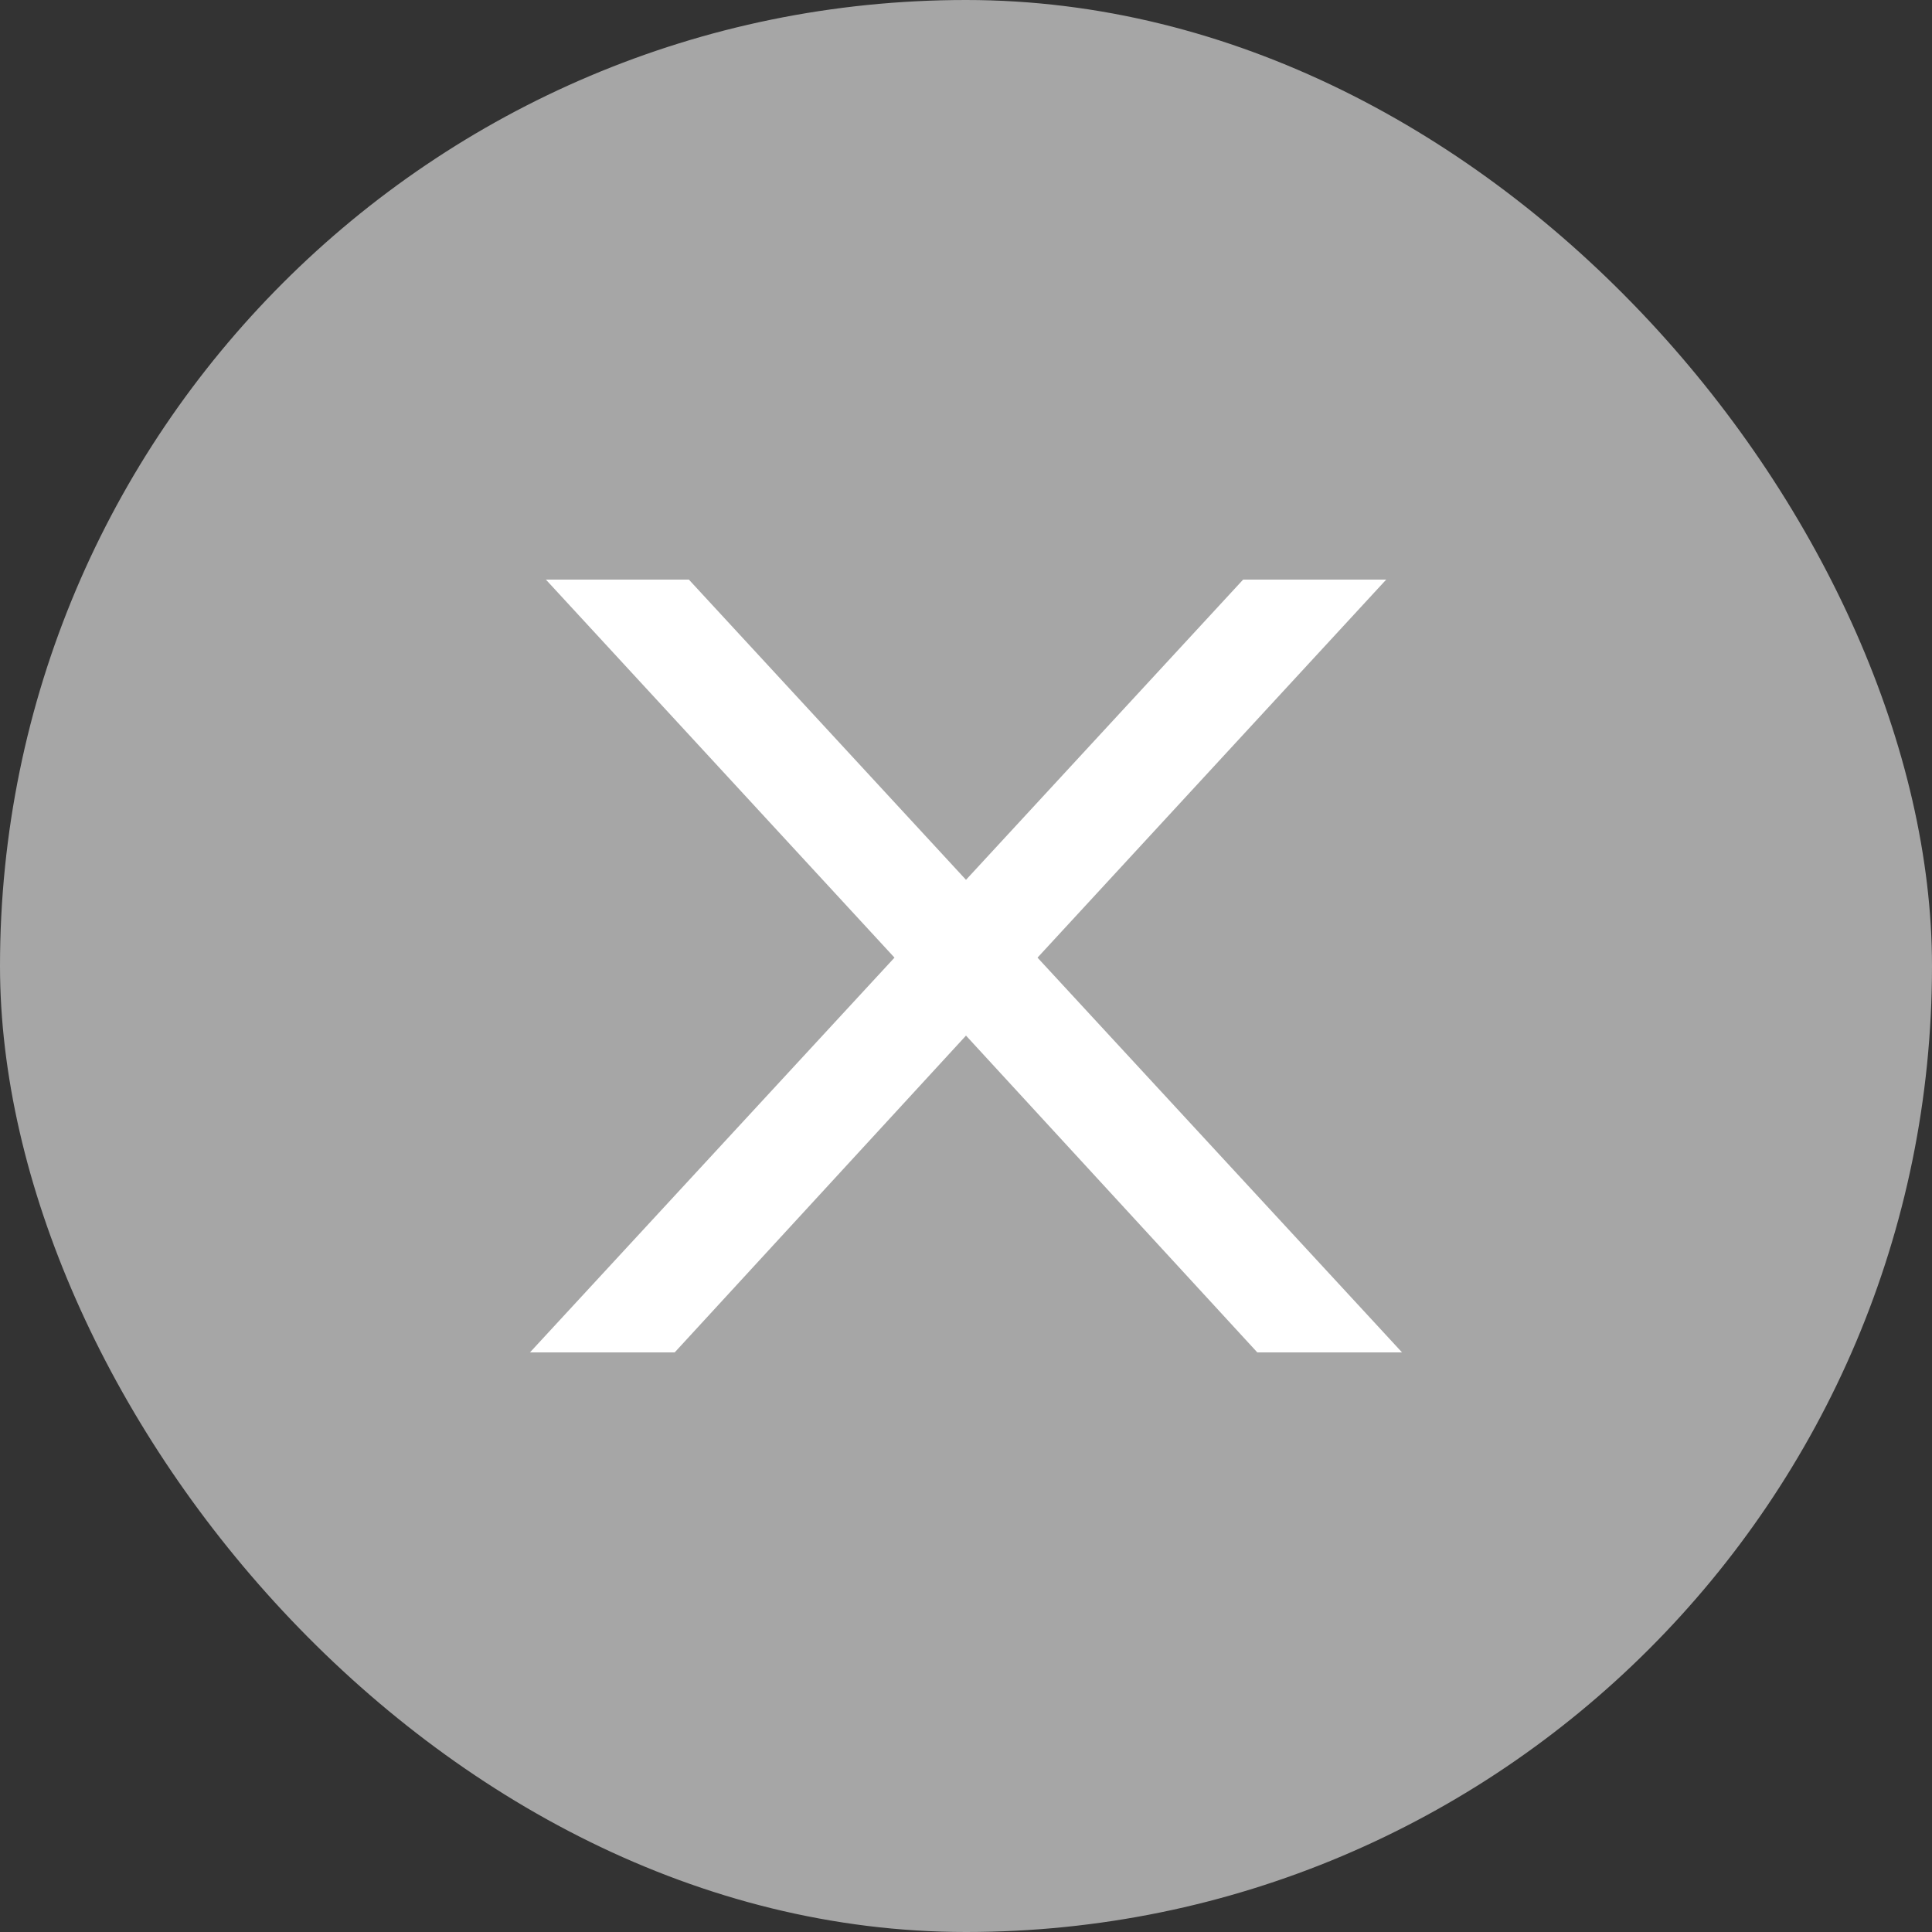
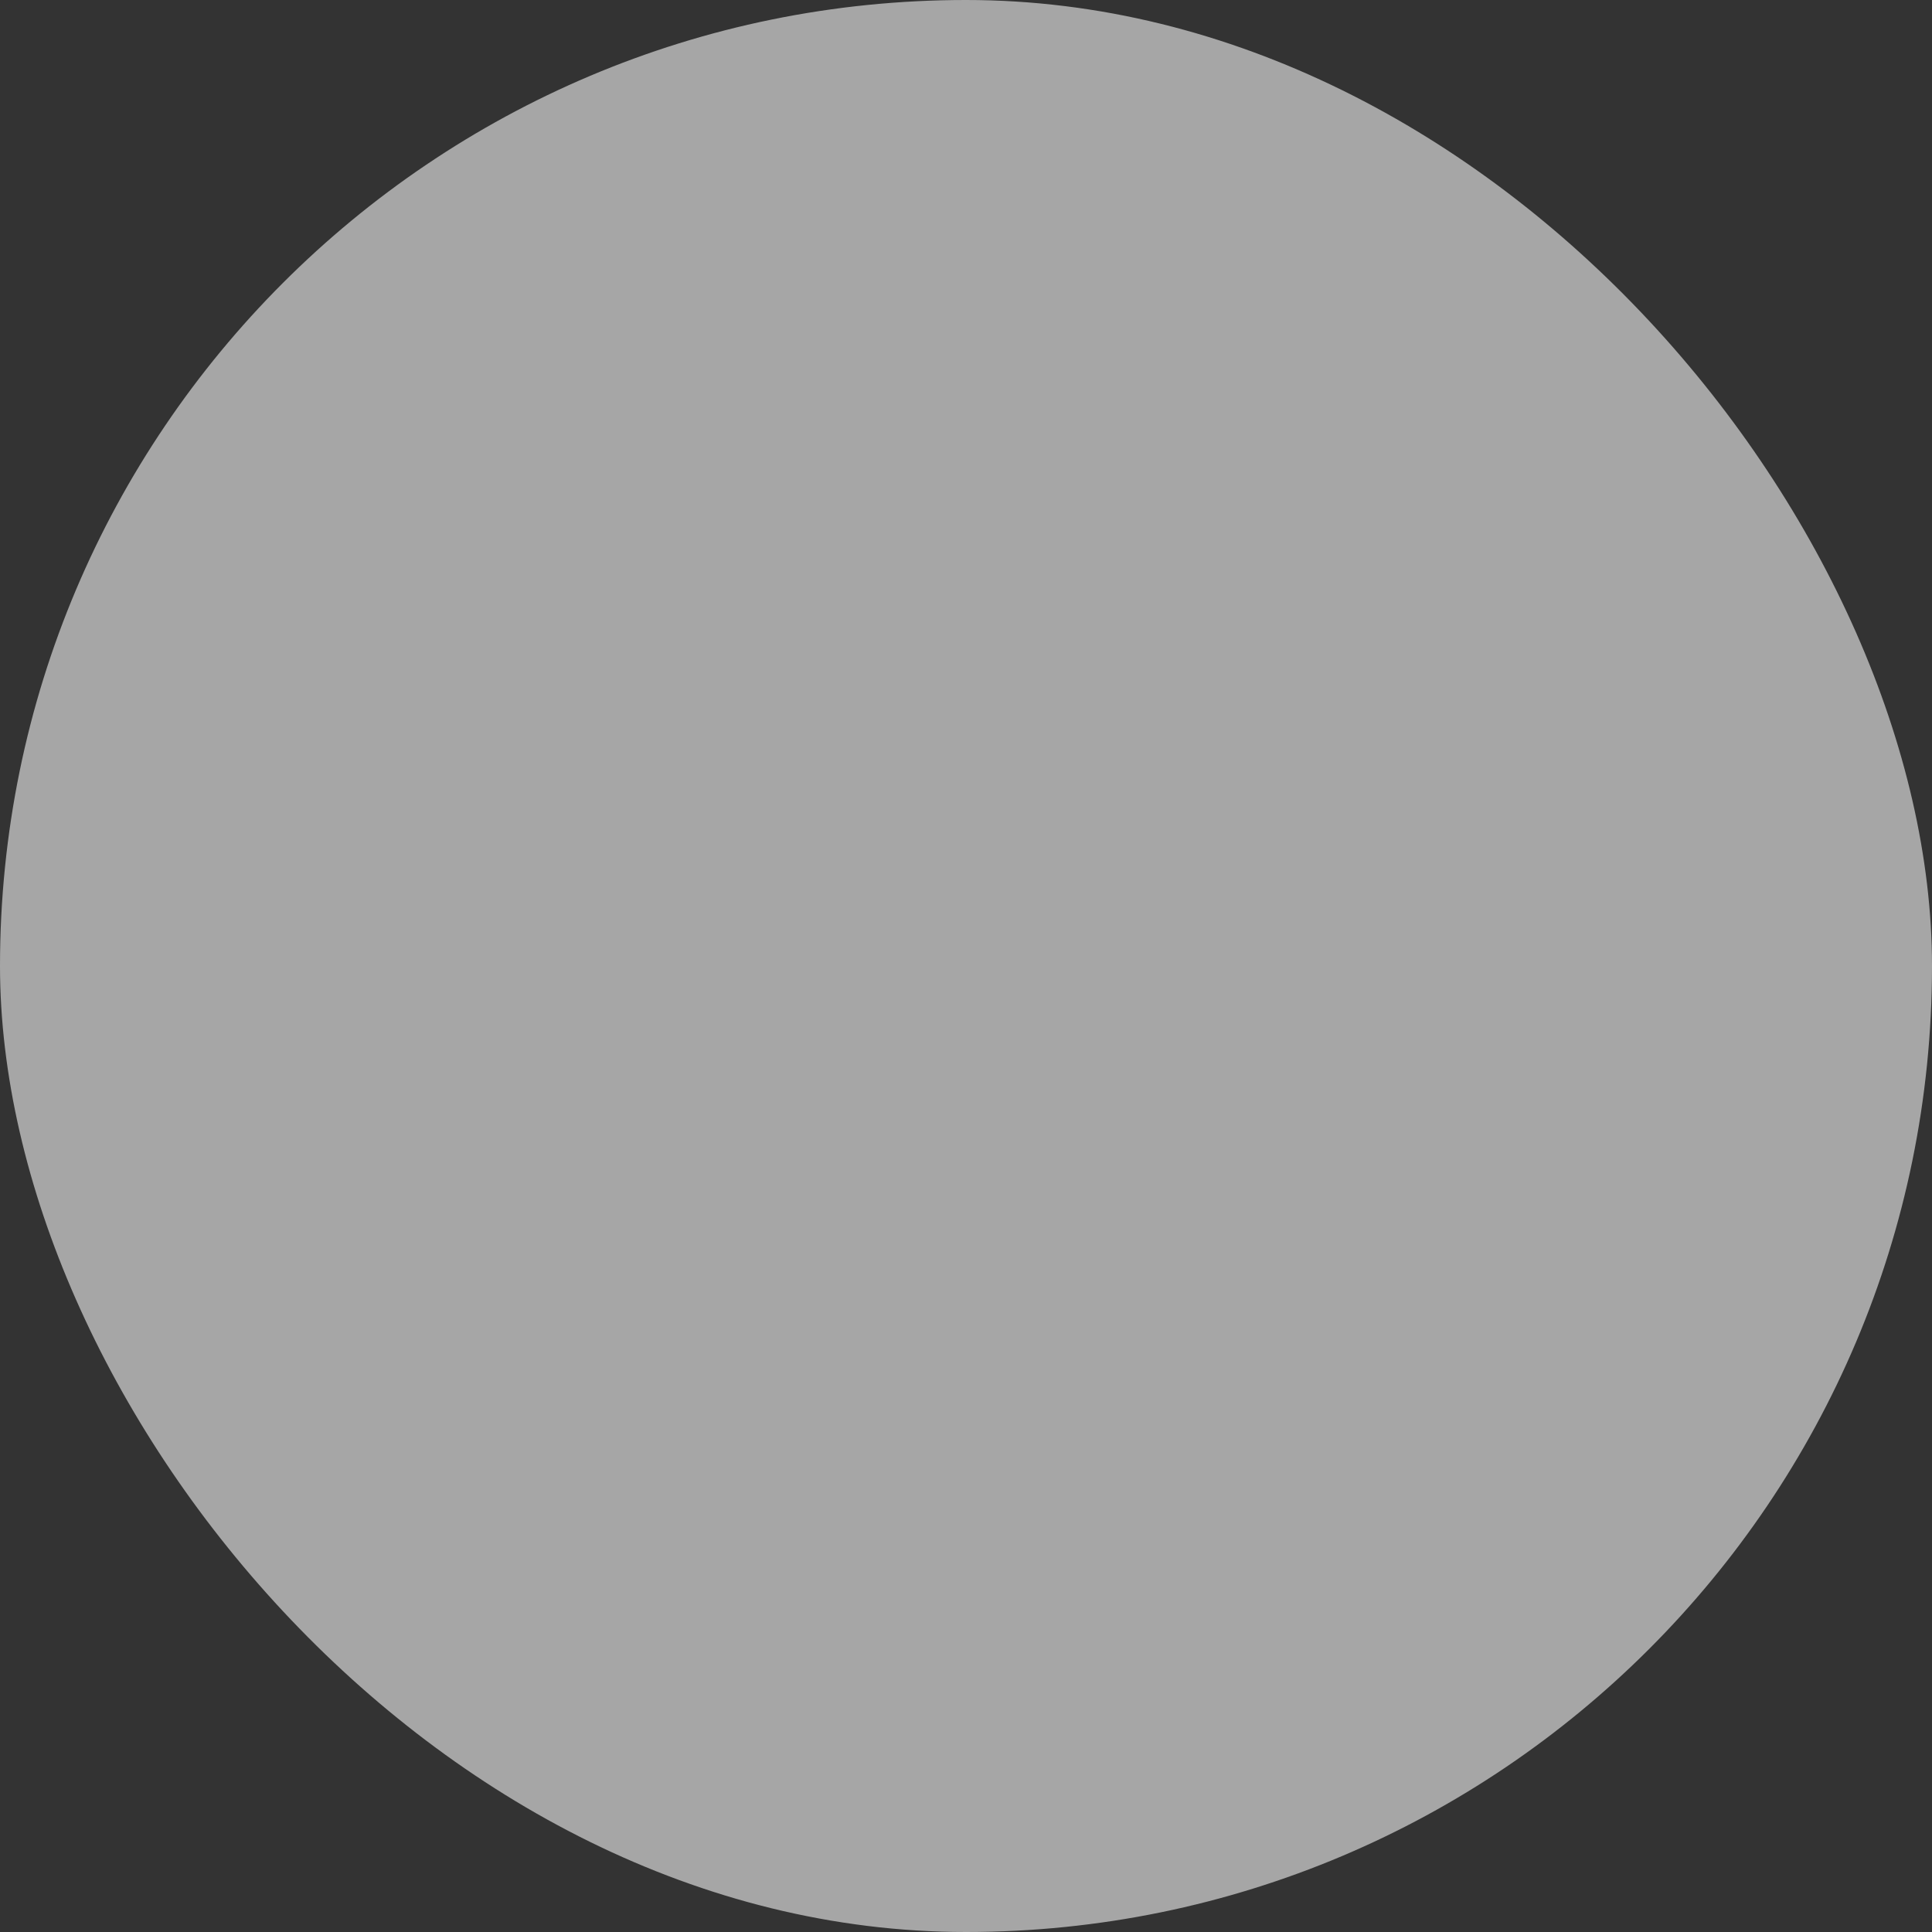
<svg xmlns="http://www.w3.org/2000/svg" width="25" height="25" viewBox="0 0 25 25" fill="none">
  <rect x="0" y="0" width="25" height="25" fill="#333333" stroke="none" />
  <rect width="25" height="25" rx="12.5" fill="#A6A6A6" />
-   <path d="M17 17H16.489L12.5 12.662L8.511 17H8L12.255 12.392L8.205 8H8.695L12.5 12.122L16.305 8H16.796L12.745 12.392L17 17Z" fill="white" stroke="white" />
</svg>